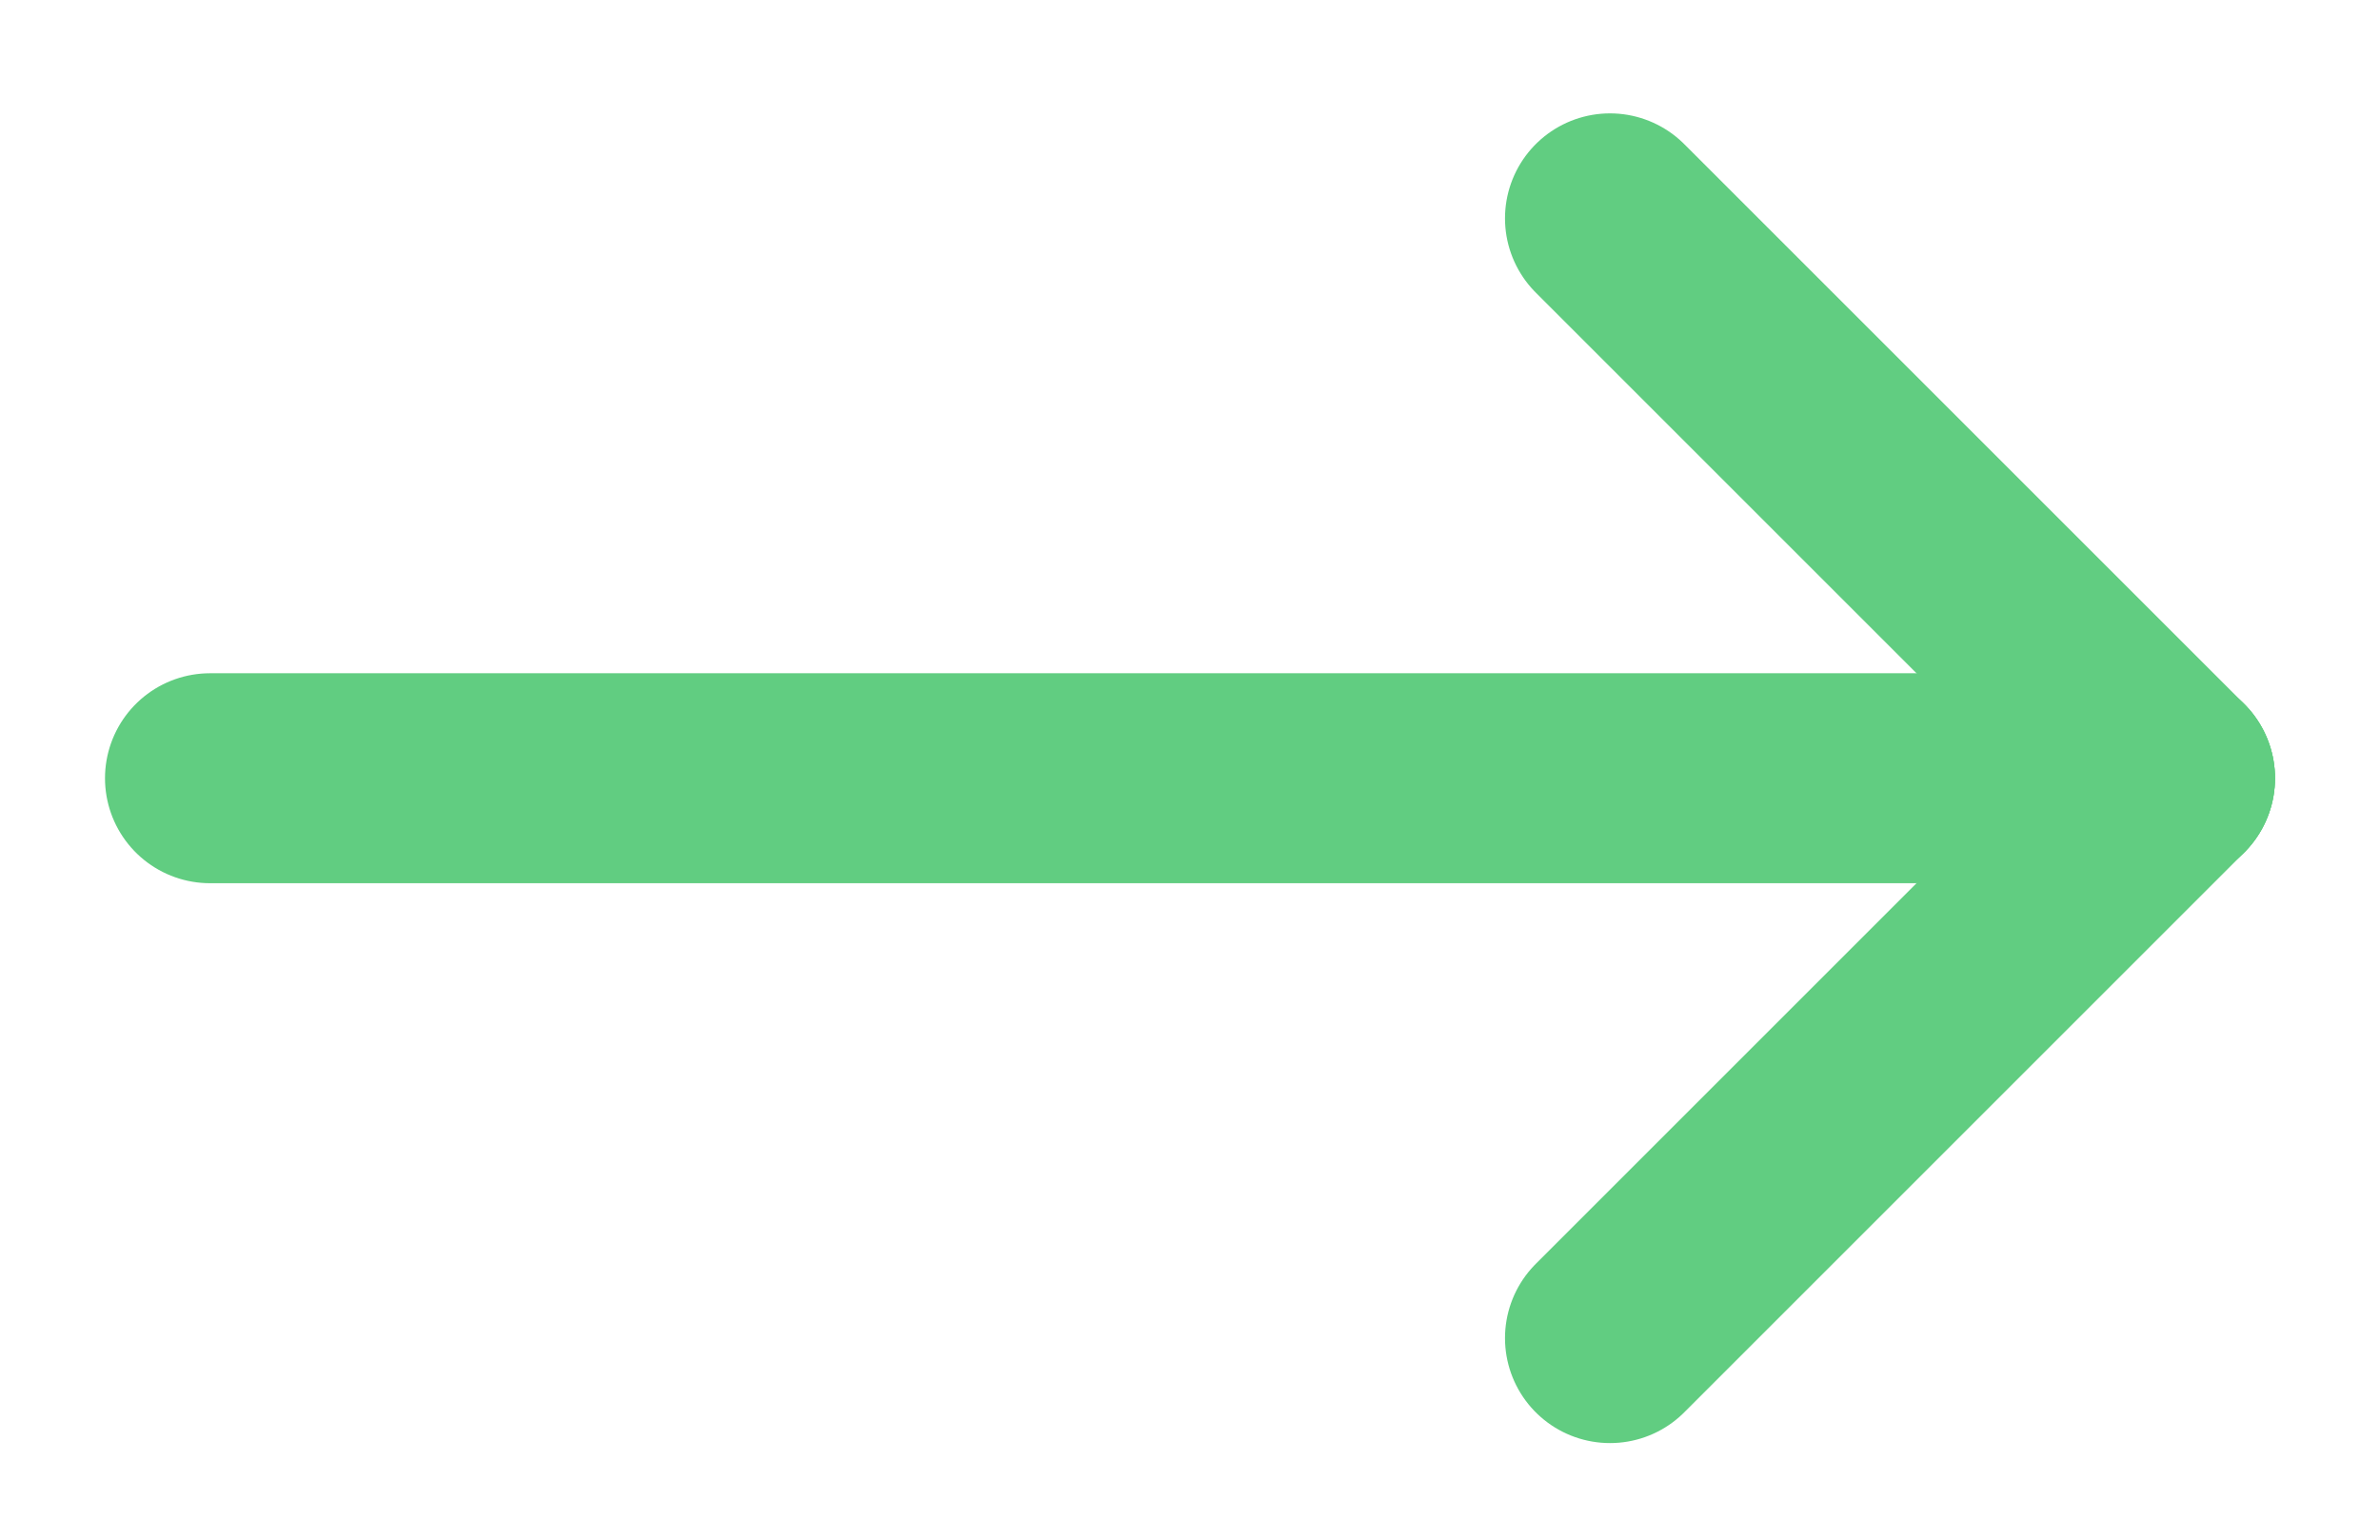
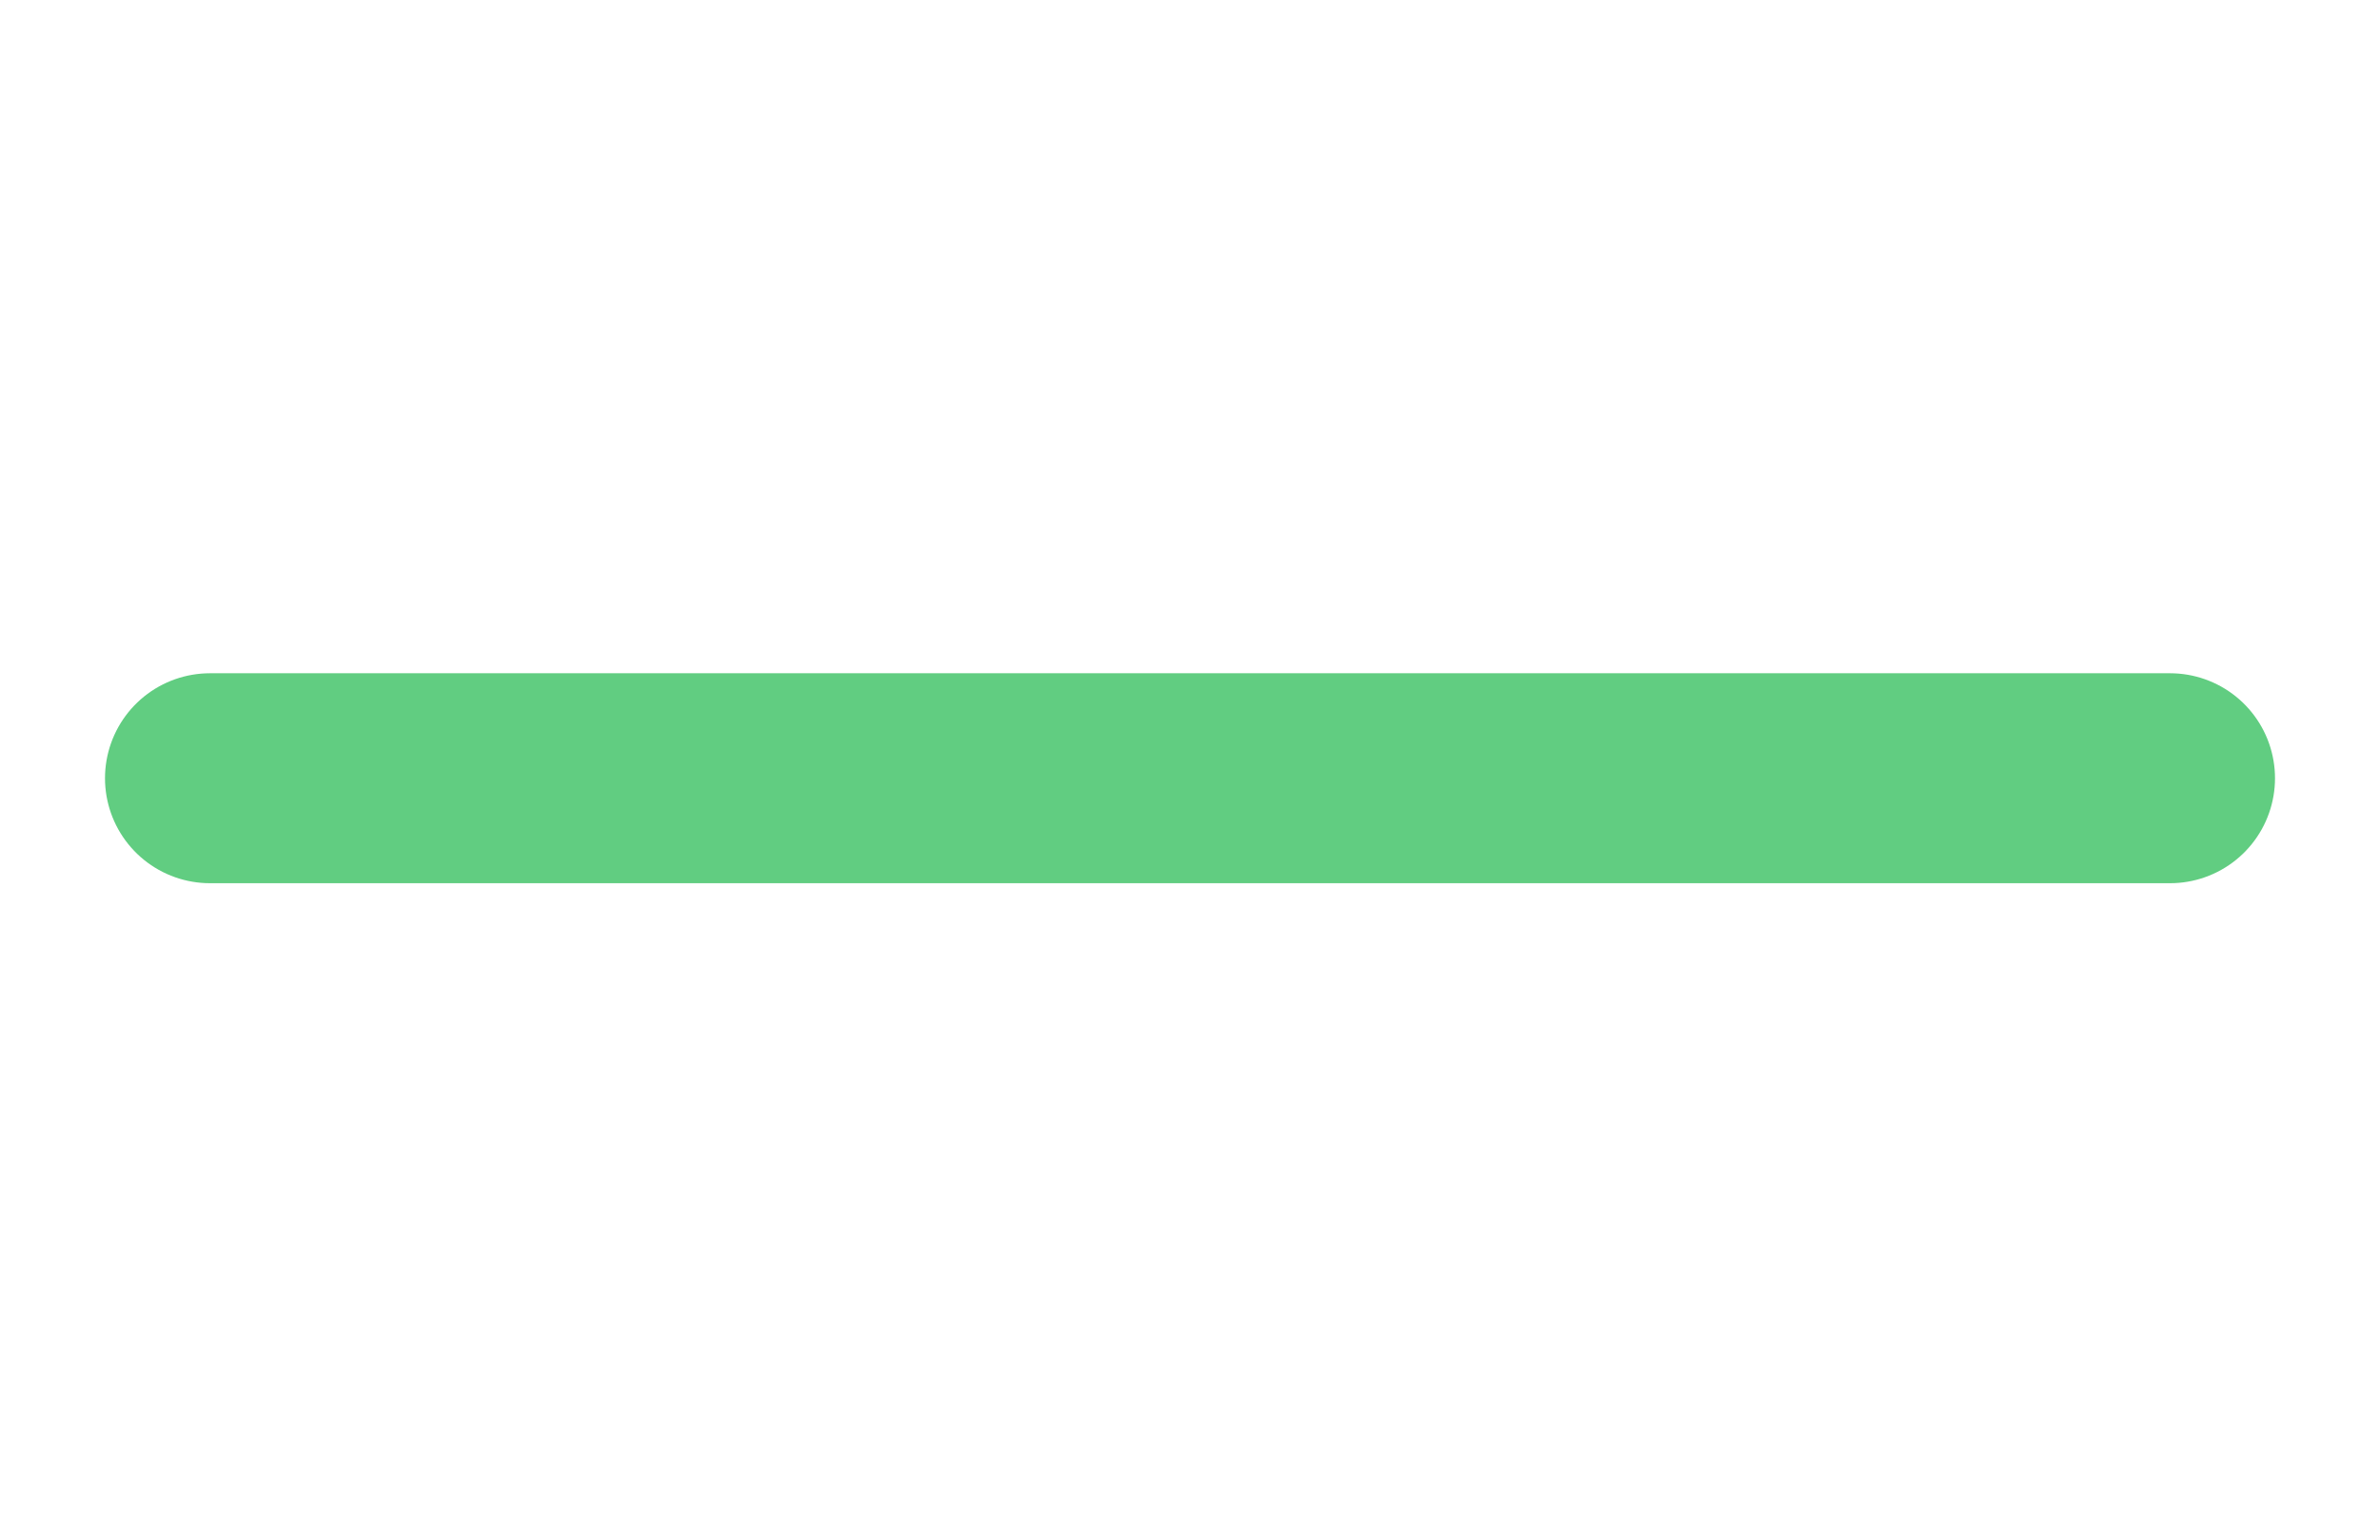
<svg xmlns="http://www.w3.org/2000/svg" width="17" height="11" viewBox="0 0 17 11" fill="none">
  <path d="M1.5 5.56H15.5" stroke="#61CD81" stroke-width="1.5" stroke-linecap="round" stroke-linejoin="round" />
-   <path d="M11.5 9.56L15.5 5.56" stroke="#61CD81" stroke-width="1.5" stroke-linecap="round" stroke-linejoin="round" />
-   <path d="M11.5 1.56L15.5 5.56" stroke="#61CD81" stroke-width="1.5" stroke-linecap="round" stroke-linejoin="round" />
</svg>